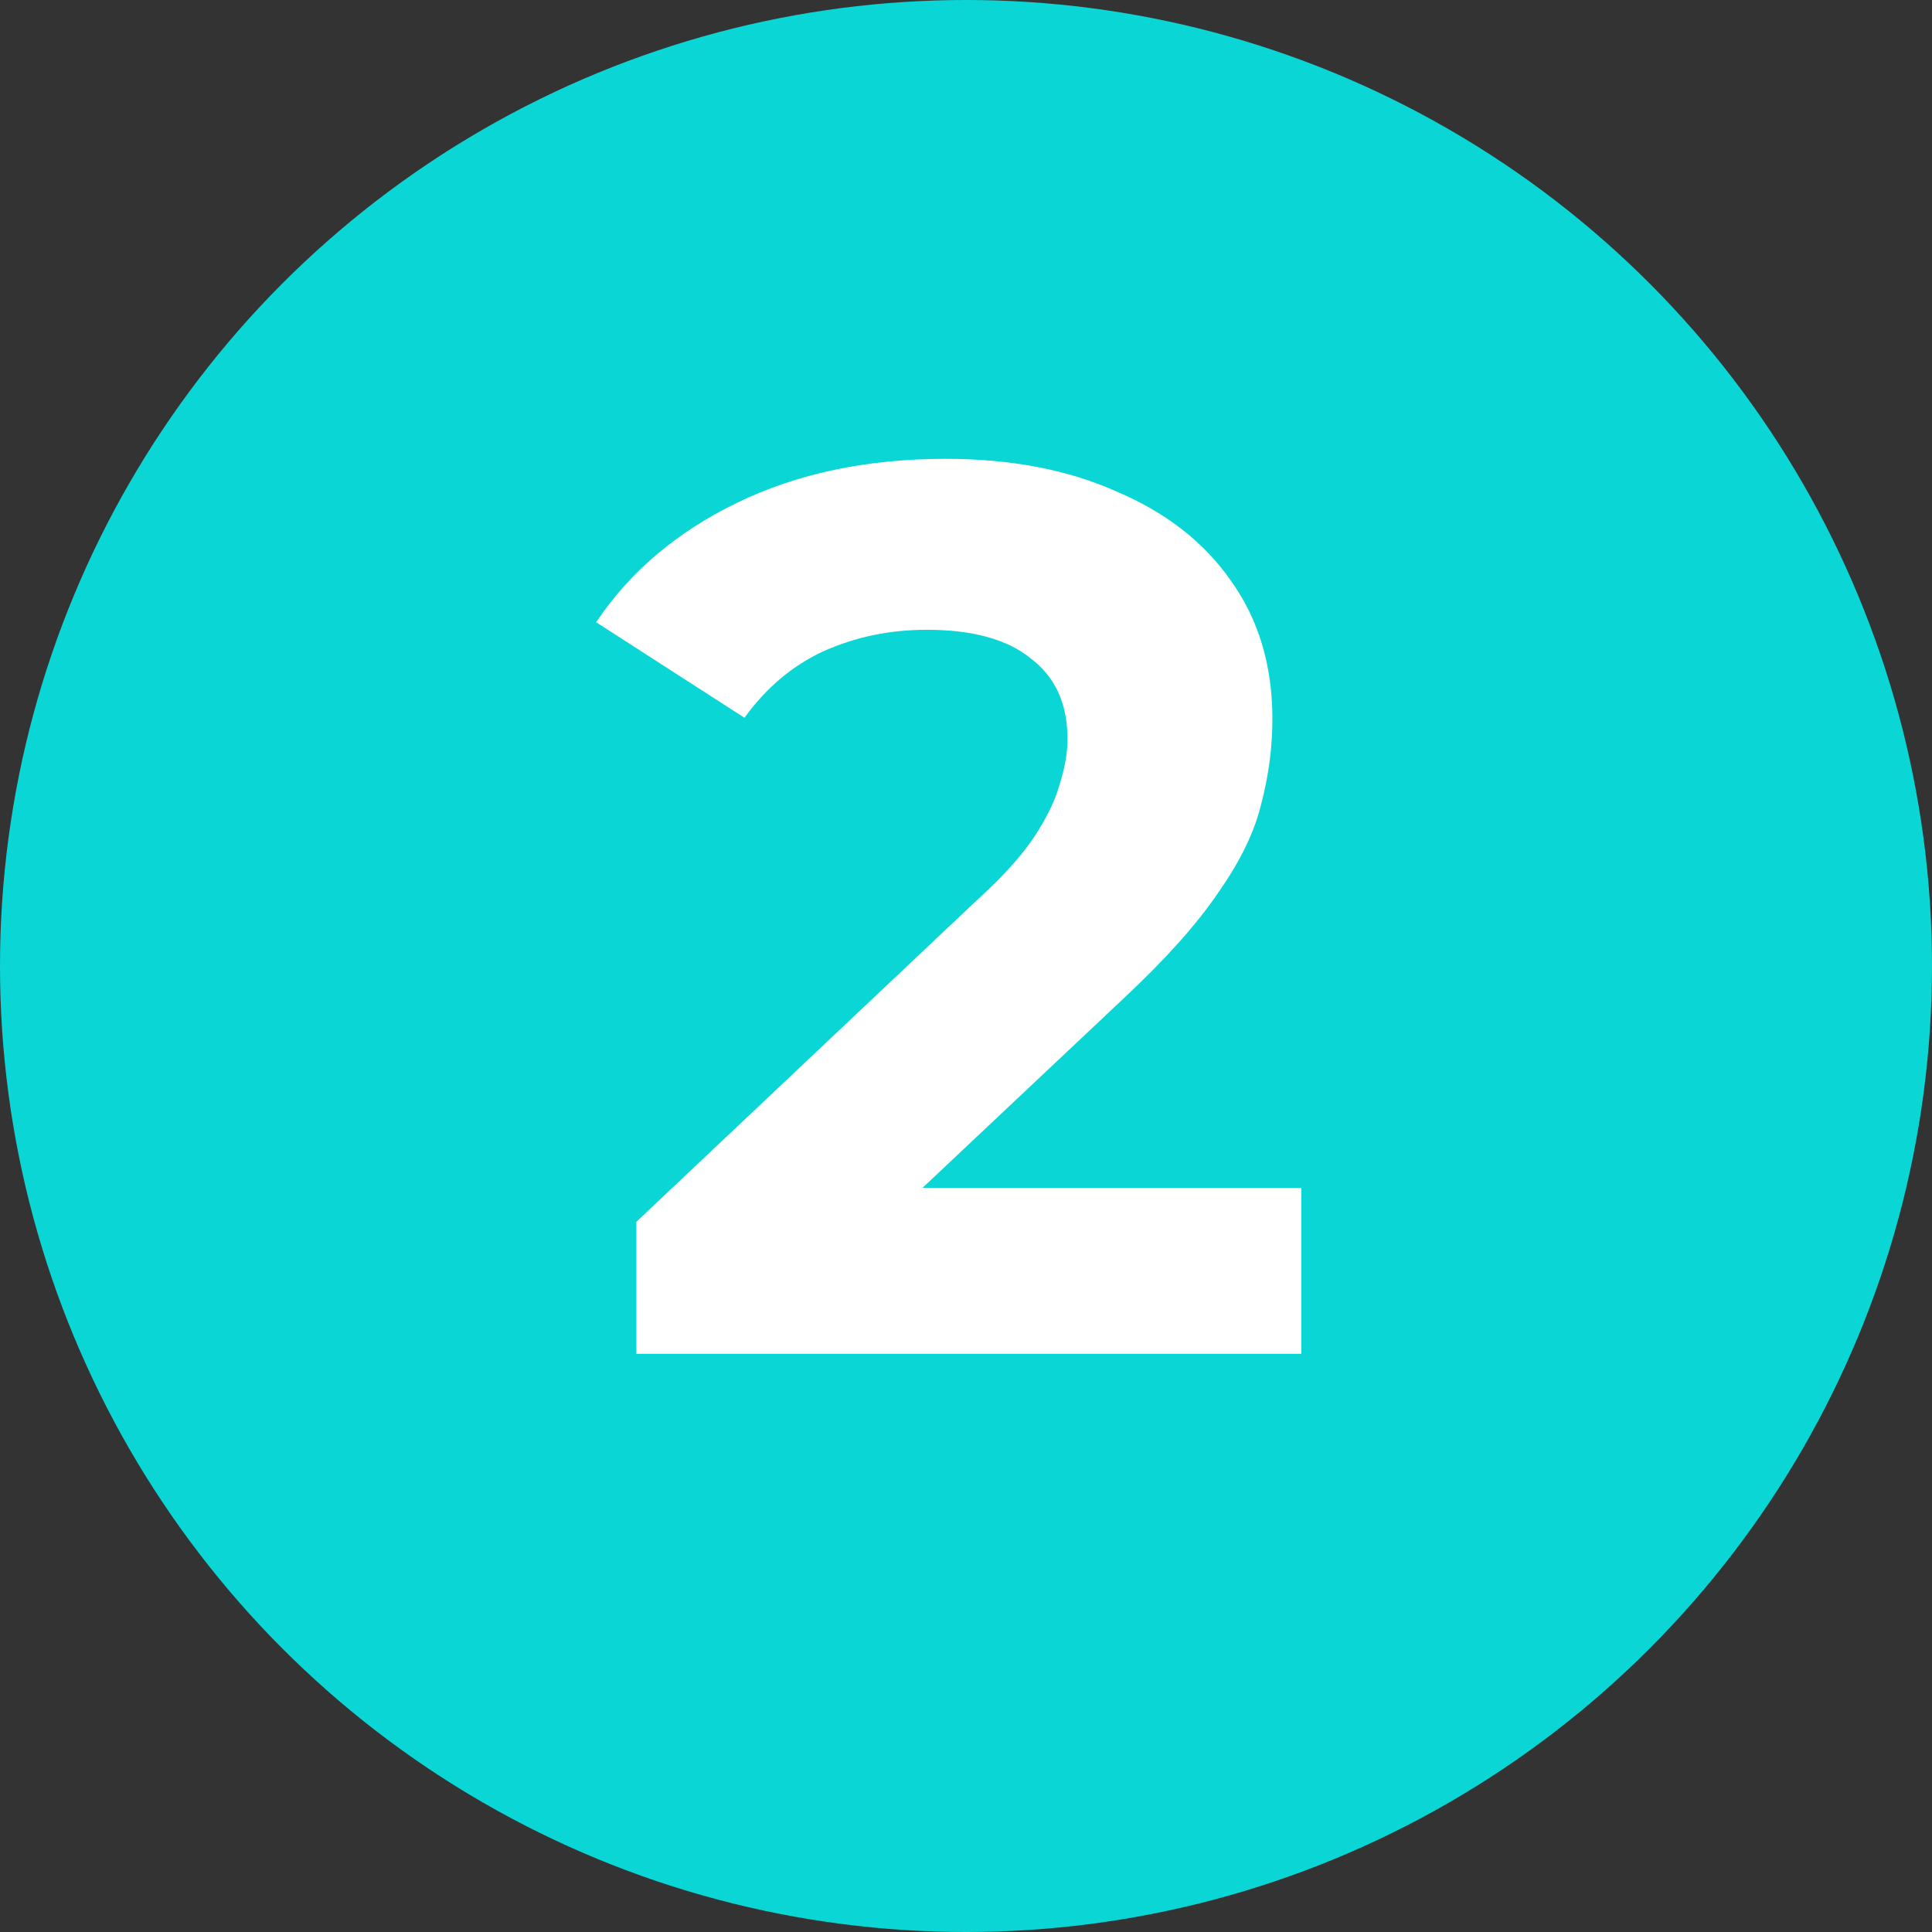
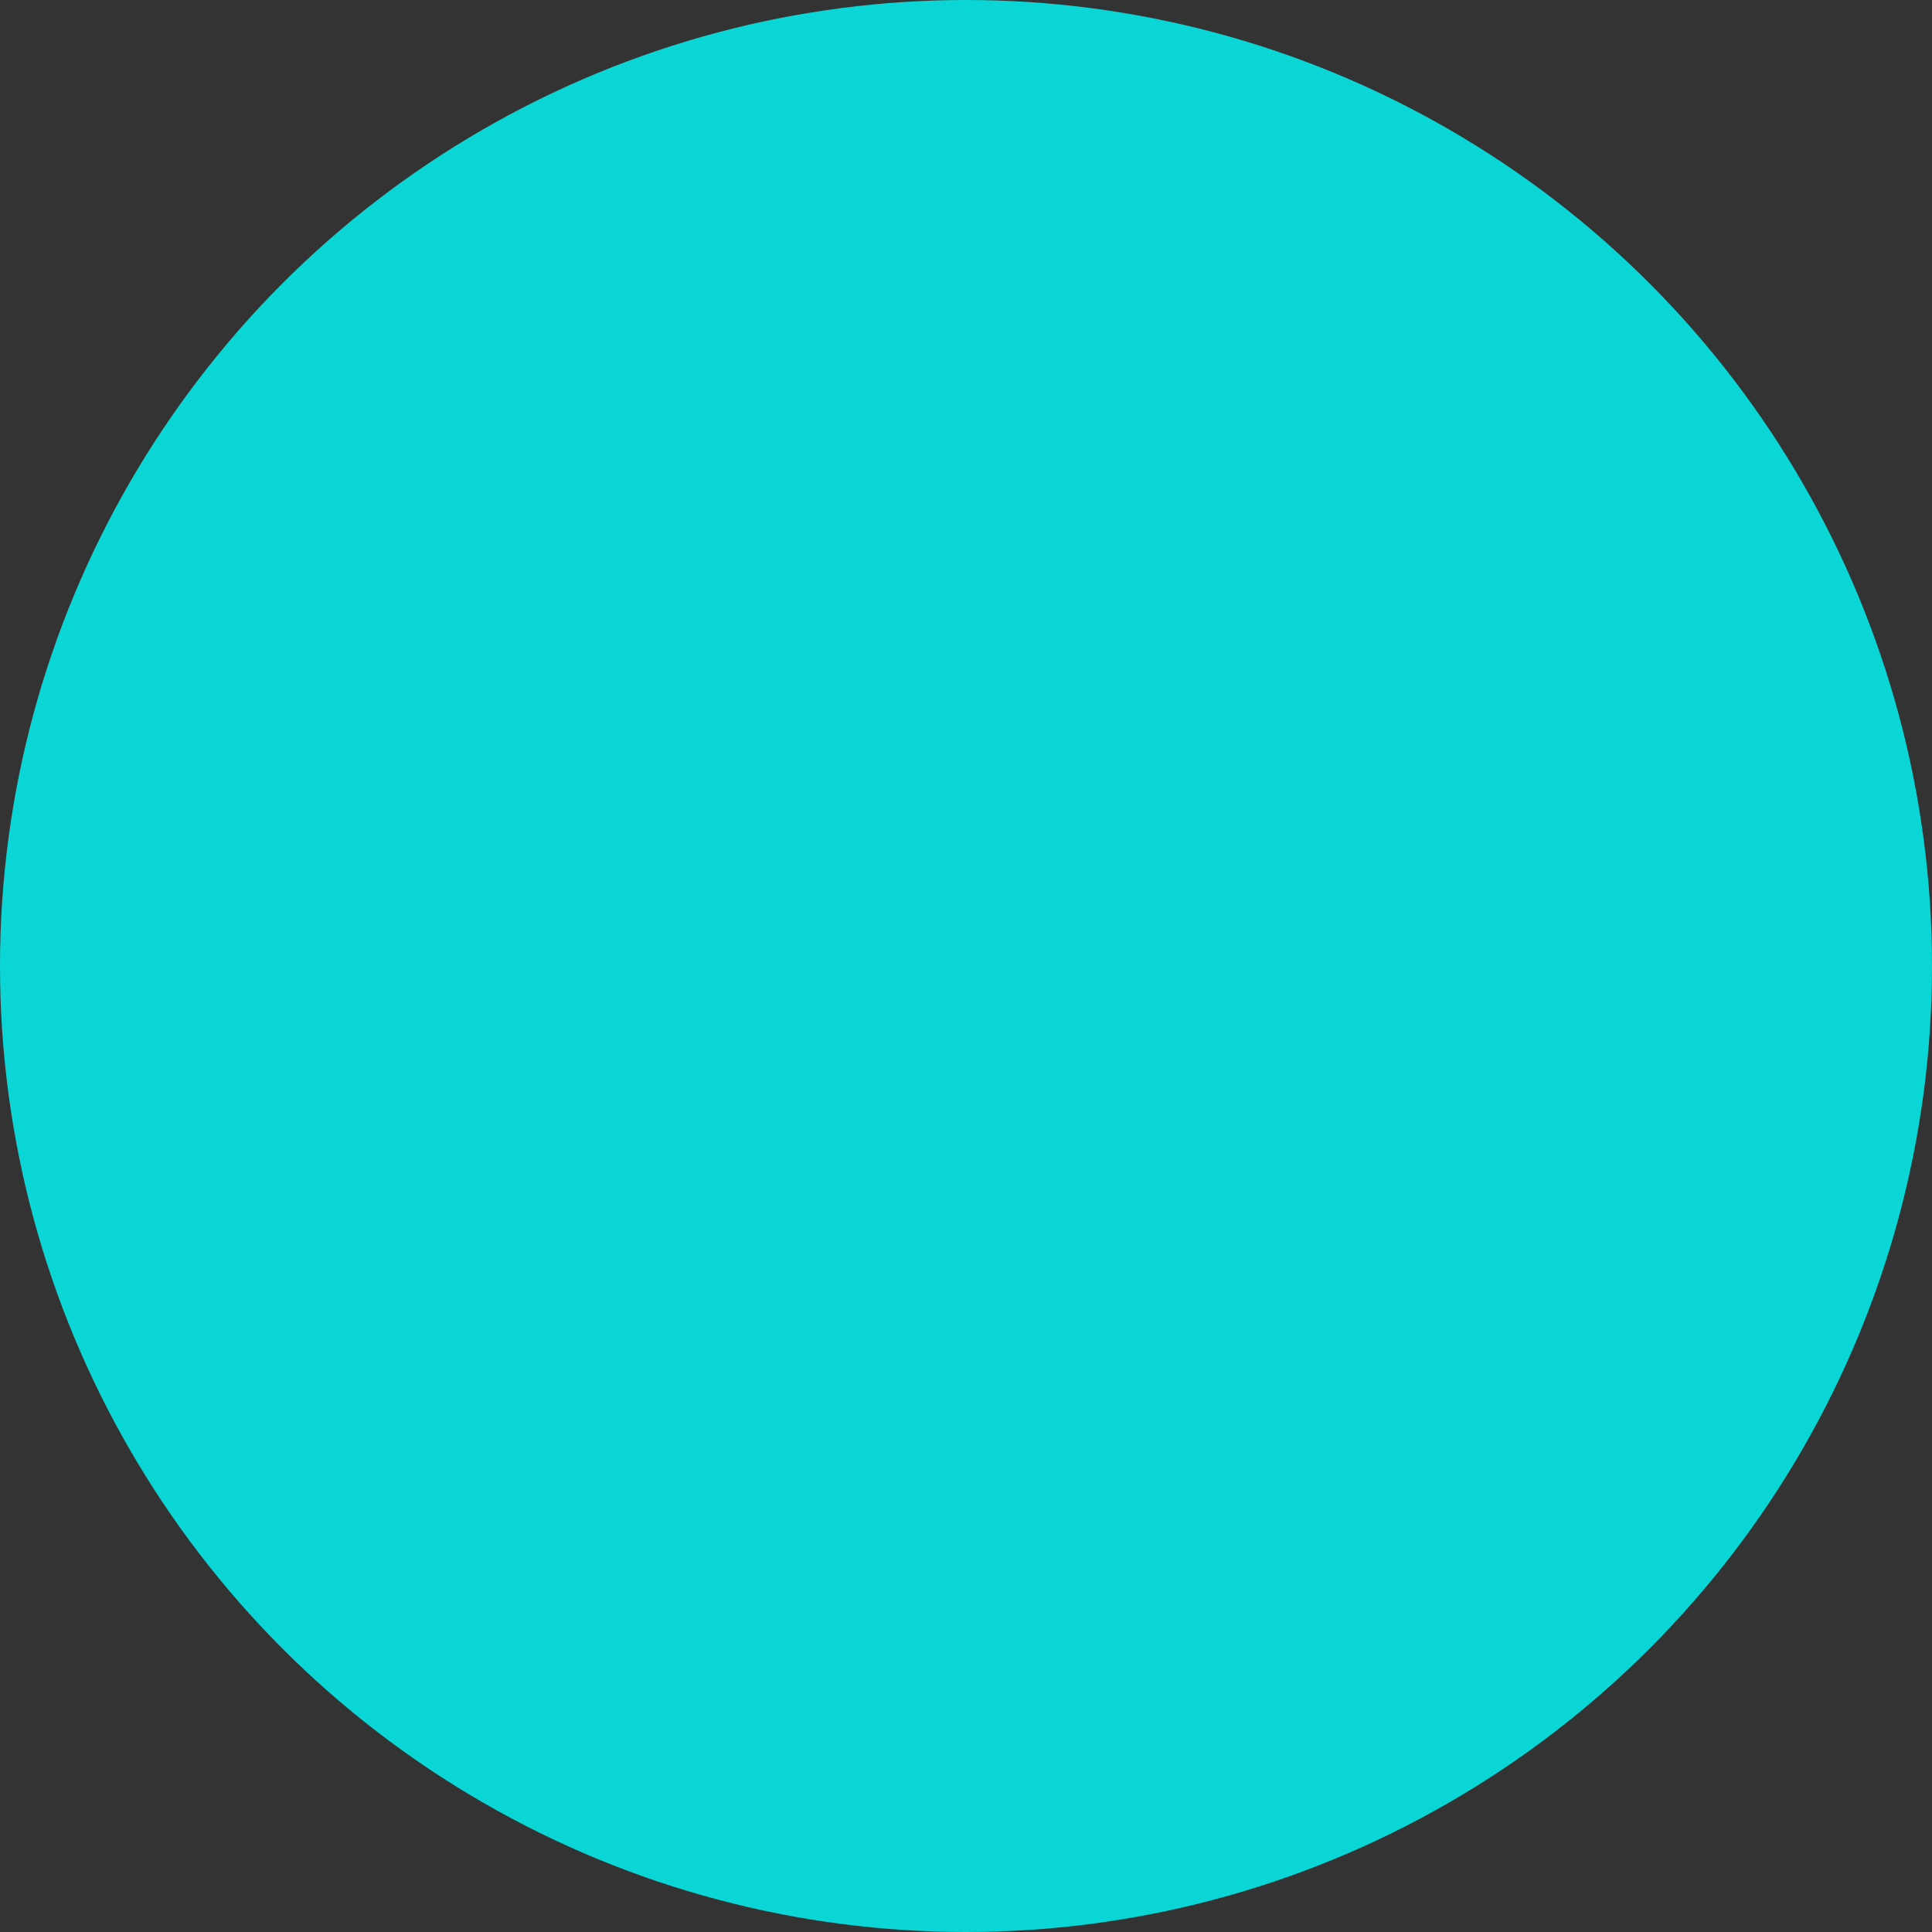
<svg xmlns="http://www.w3.org/2000/svg" width="3936" height="3936" viewBox="0 0 3936 3936" fill="none">
  <rect x="0" y="0" width="3936" height="3936" fill="#333333" stroke="none" />
  <circle cx="1968" cy="1968" r="1968" fill="#0BD6D6" />
-   <path d="M1296.5 2758V2489.13L1987.89 1836.15C2042.52 1786.64 2082.64 1742.25 2108.25 1702.99C2133.85 1663.73 2150.92 1627.88 2159.46 1595.44C2169.7 1563 2174.82 1533.13 2174.82 1505.82C2174.82 1434.12 2150.07 1379.49 2100.56 1341.93C2052.76 1302.67 1981.92 1283.03 1888.03 1283.03C1812.91 1283.03 1742.92 1297.54 1678.05 1326.57C1614.88 1355.59 1561.11 1400.83 1516.72 1462.28L1214.56 1267.67C1282.85 1165.24 1378.45 1084.15 1501.36 1024.4C1624.27 964.653 1765.97 934.778 1926.44 934.778C2059.59 934.778 2175.68 956.971 2274.69 1001.36C2375.41 1044.04 2453.09 1104.64 2507.72 1183.17C2564.05 1261.7 2592.22 1355.59 2592.22 1464.84C2592.22 1522.89 2584.54 1580.93 2569.17 1638.97C2555.52 1695.31 2526.49 1755.06 2482.11 1818.22C2439.43 1881.39 2376.27 1952.23 2292.62 2030.76L1719.02 2571.07L1639.64 2419.99H2651.12V2758H1296.5Z" fill="white" />
</svg>